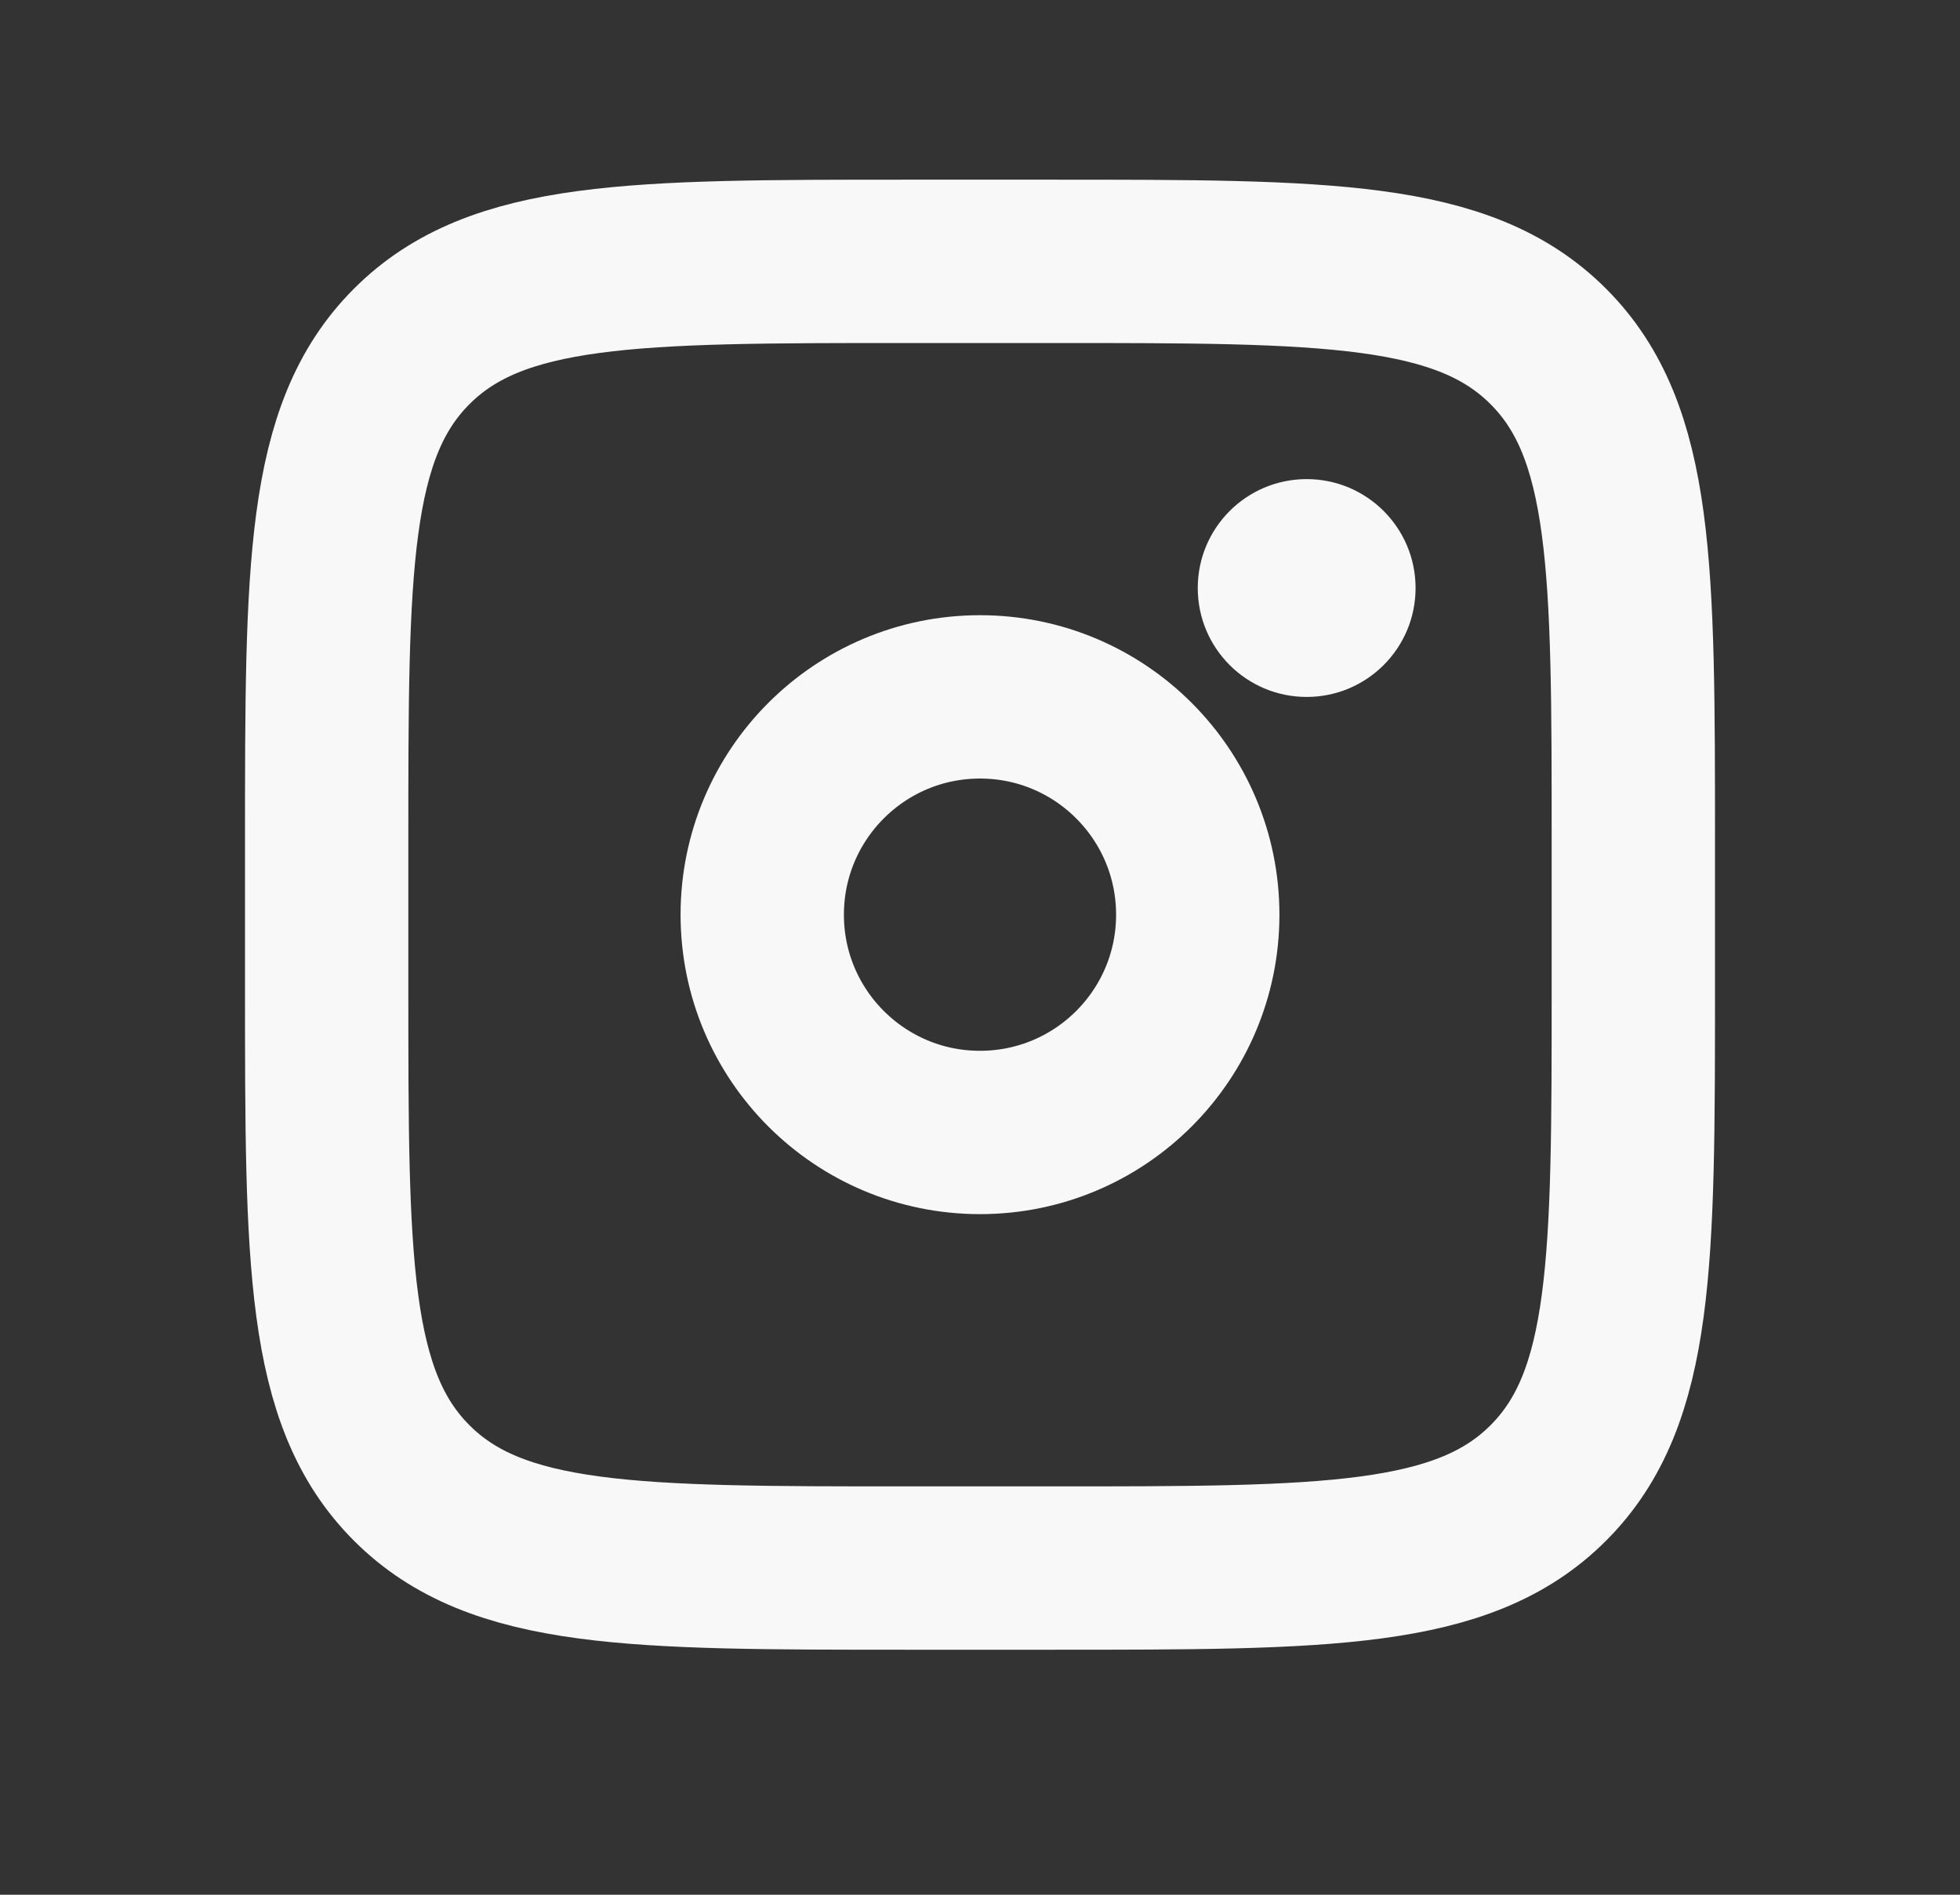
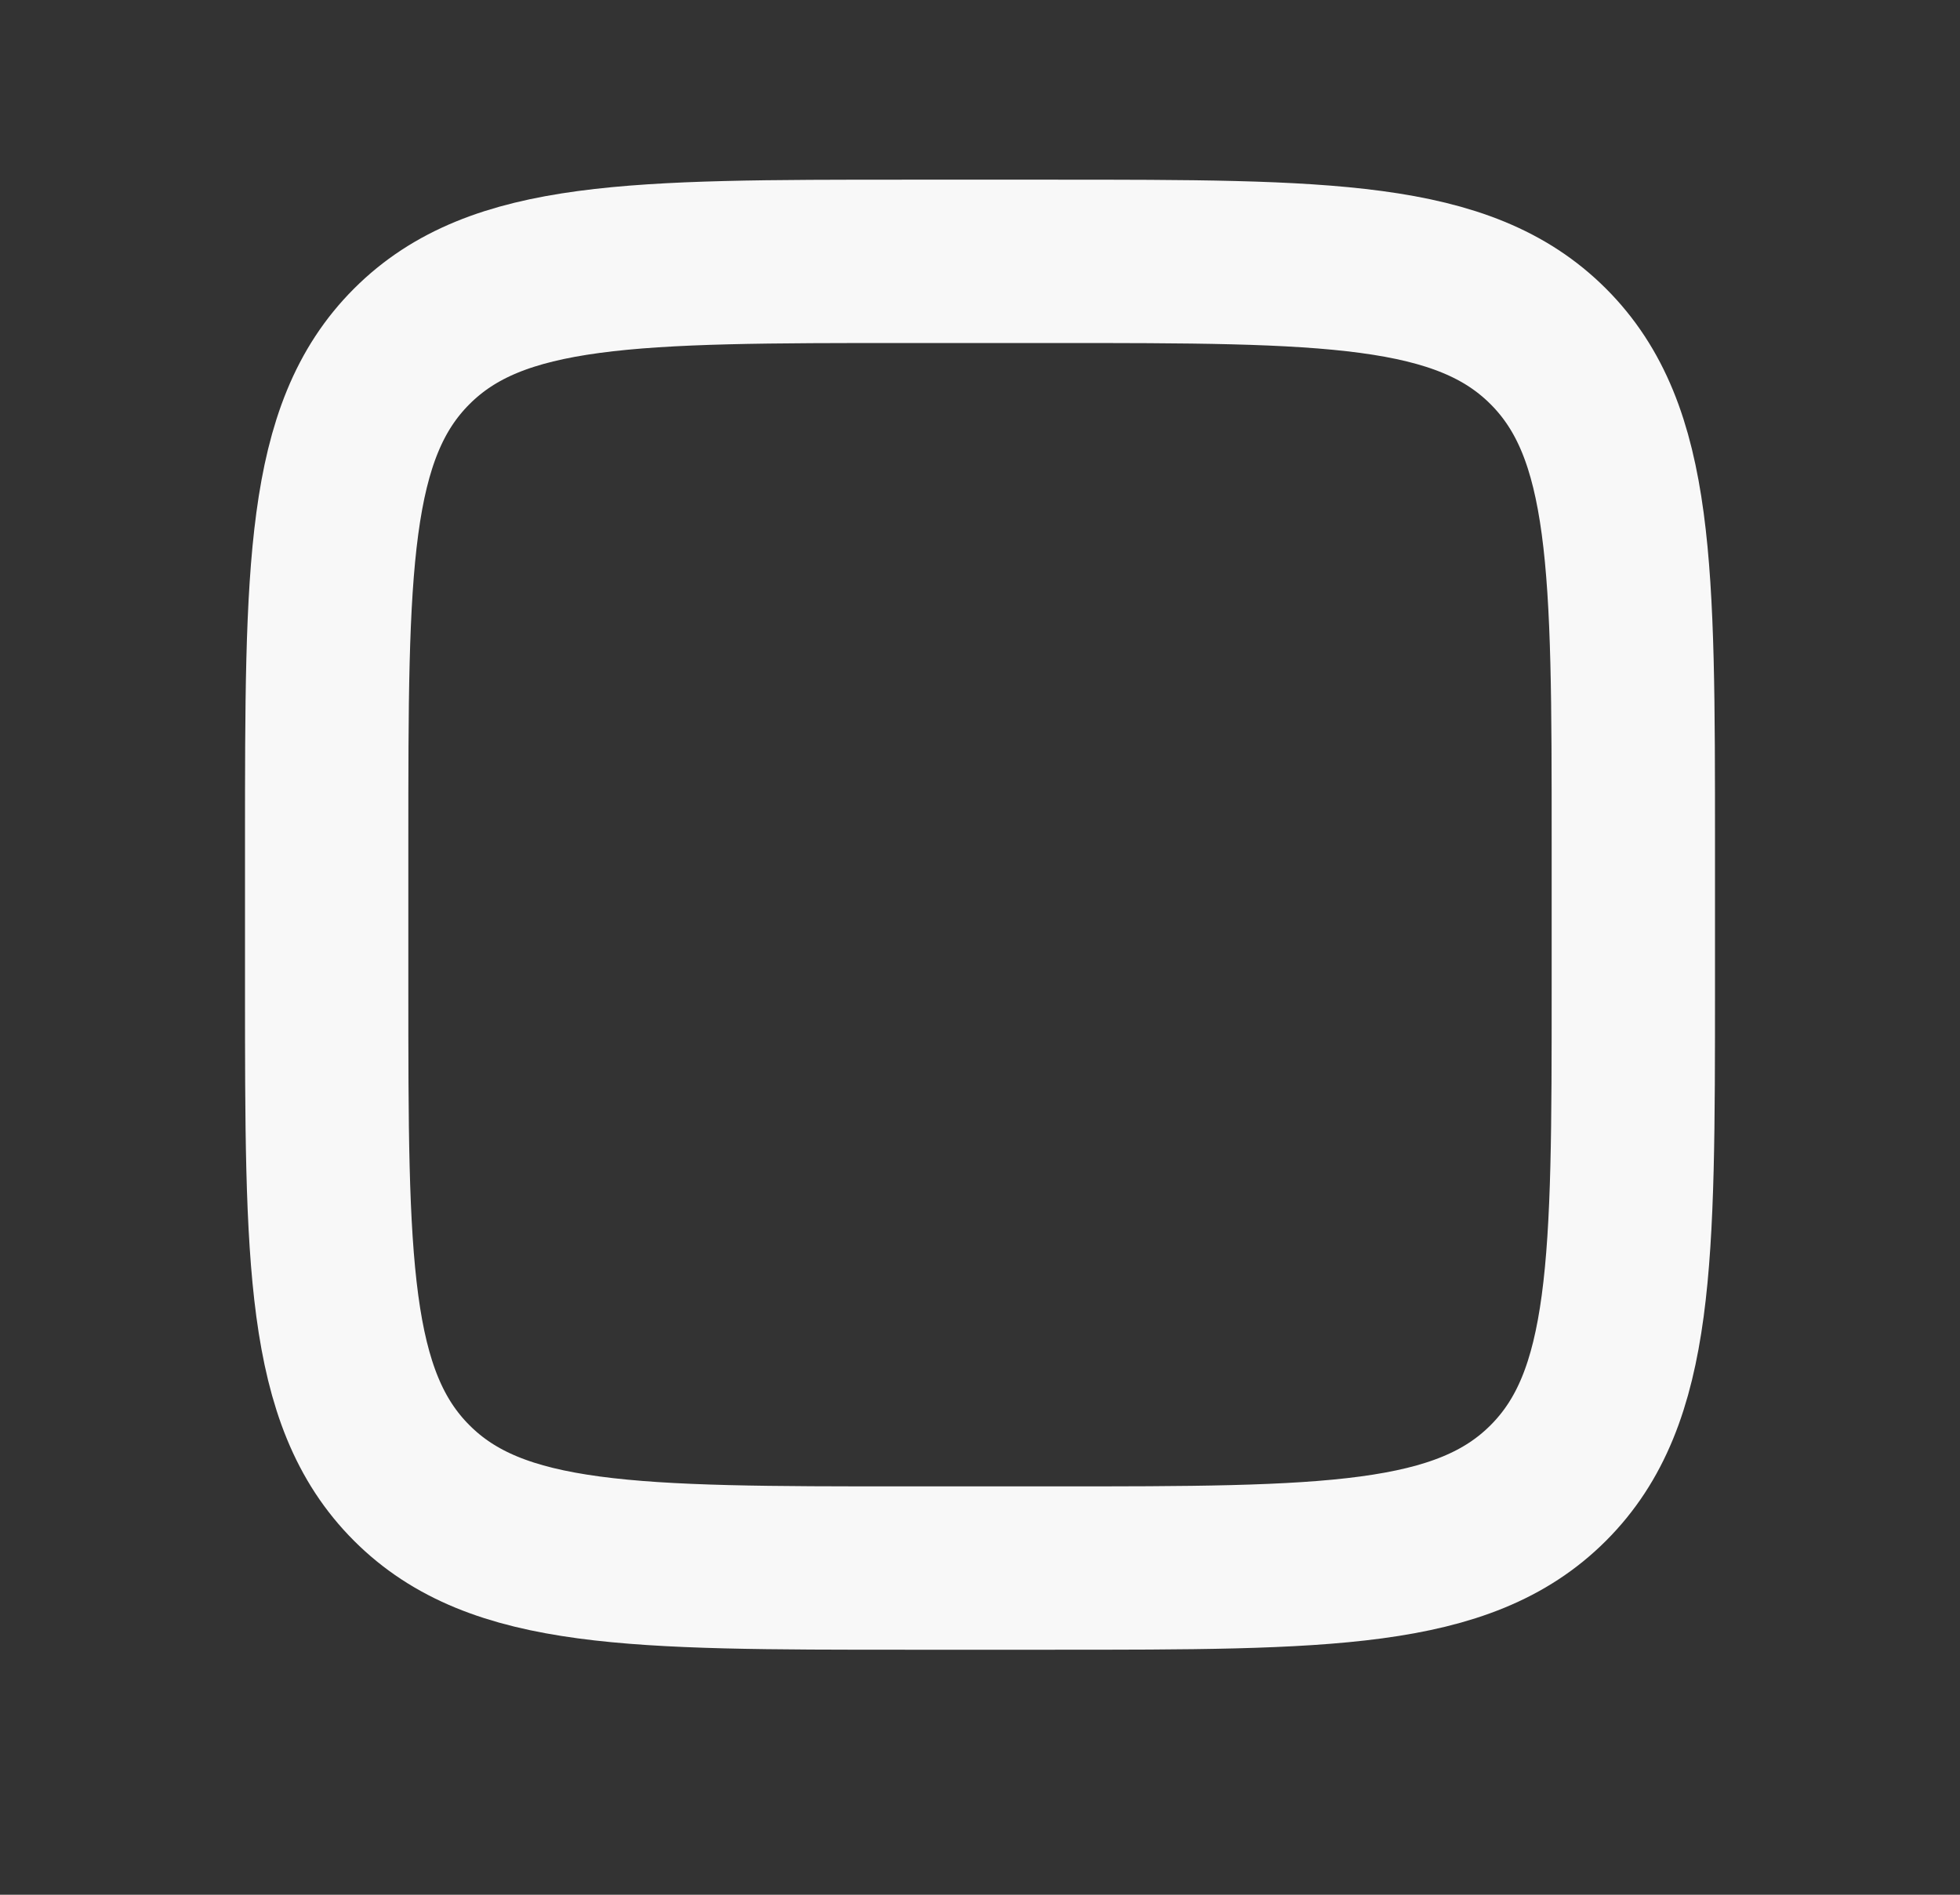
<svg xmlns="http://www.w3.org/2000/svg" width="30" height="29" viewBox="0 0 30 29" fill="none">
  <rect x="0" y="0" width="30" height="29" fill="#333333" stroke="none" />
  <path d="M5 12.889C5 8.699 5 6.603 6.302 5.302C7.603 4 9.699 4 13.889 4H16.111C20.301 4 22.397 4 23.698 5.302C25 6.603 25 8.699 25 12.889V15.111C25 19.301 25 21.397 23.698 22.698C22.397 24 20.301 24 16.111 24H13.889C9.699 24 7.603 24 6.302 22.698C5 21.397 5 19.301 5 15.111V12.889Z" stroke="#F8F8F8" stroke-width="2.5" />
-   <path d="M20 10.667C20.921 10.667 21.667 9.921 21.667 9C21.667 8.08 20.921 7.333 20 7.333C19.079 7.333 18.333 8.08 18.333 9C18.333 9.921 19.079 10.667 20 10.667Z" fill="#F8F8F8" />
-   <path d="M15 17.333C16.841 17.333 18.333 15.841 18.333 14C18.333 12.159 16.841 10.666 15 10.666C13.159 10.666 11.667 12.159 11.667 14C11.667 15.841 13.159 17.333 15 17.333Z" stroke="#F8F8F8" stroke-width="2.5" />
</svg>